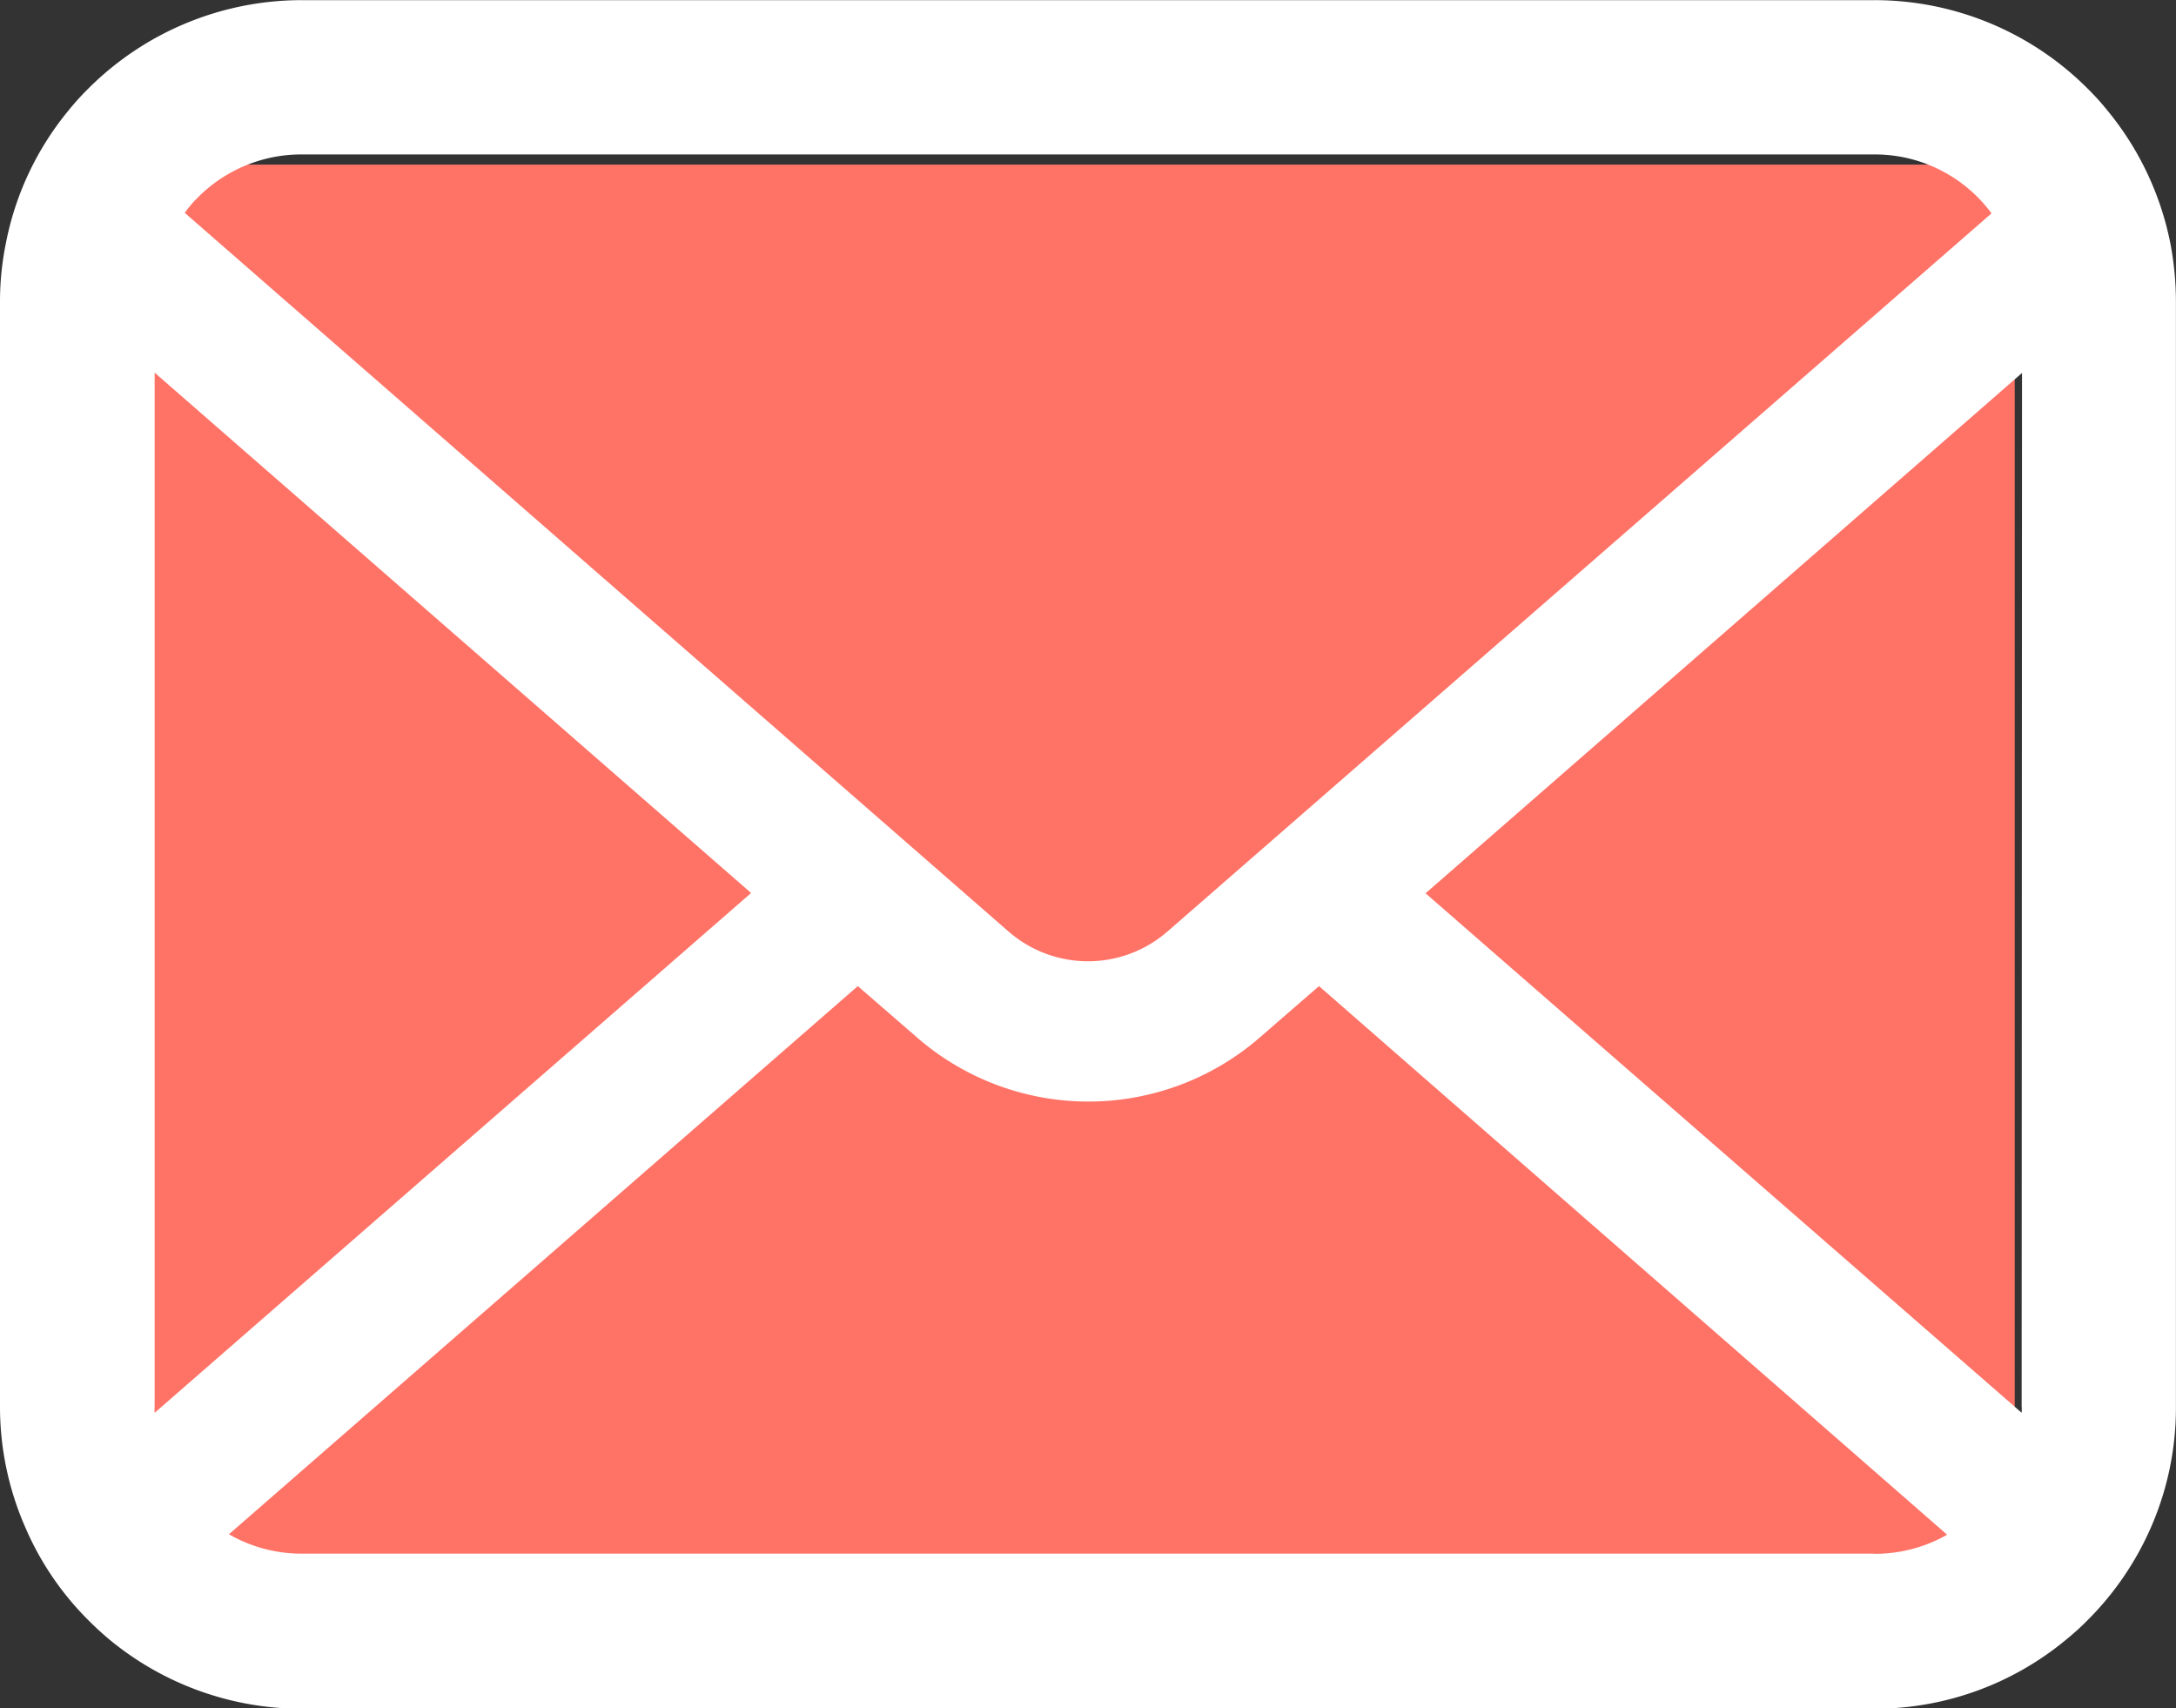
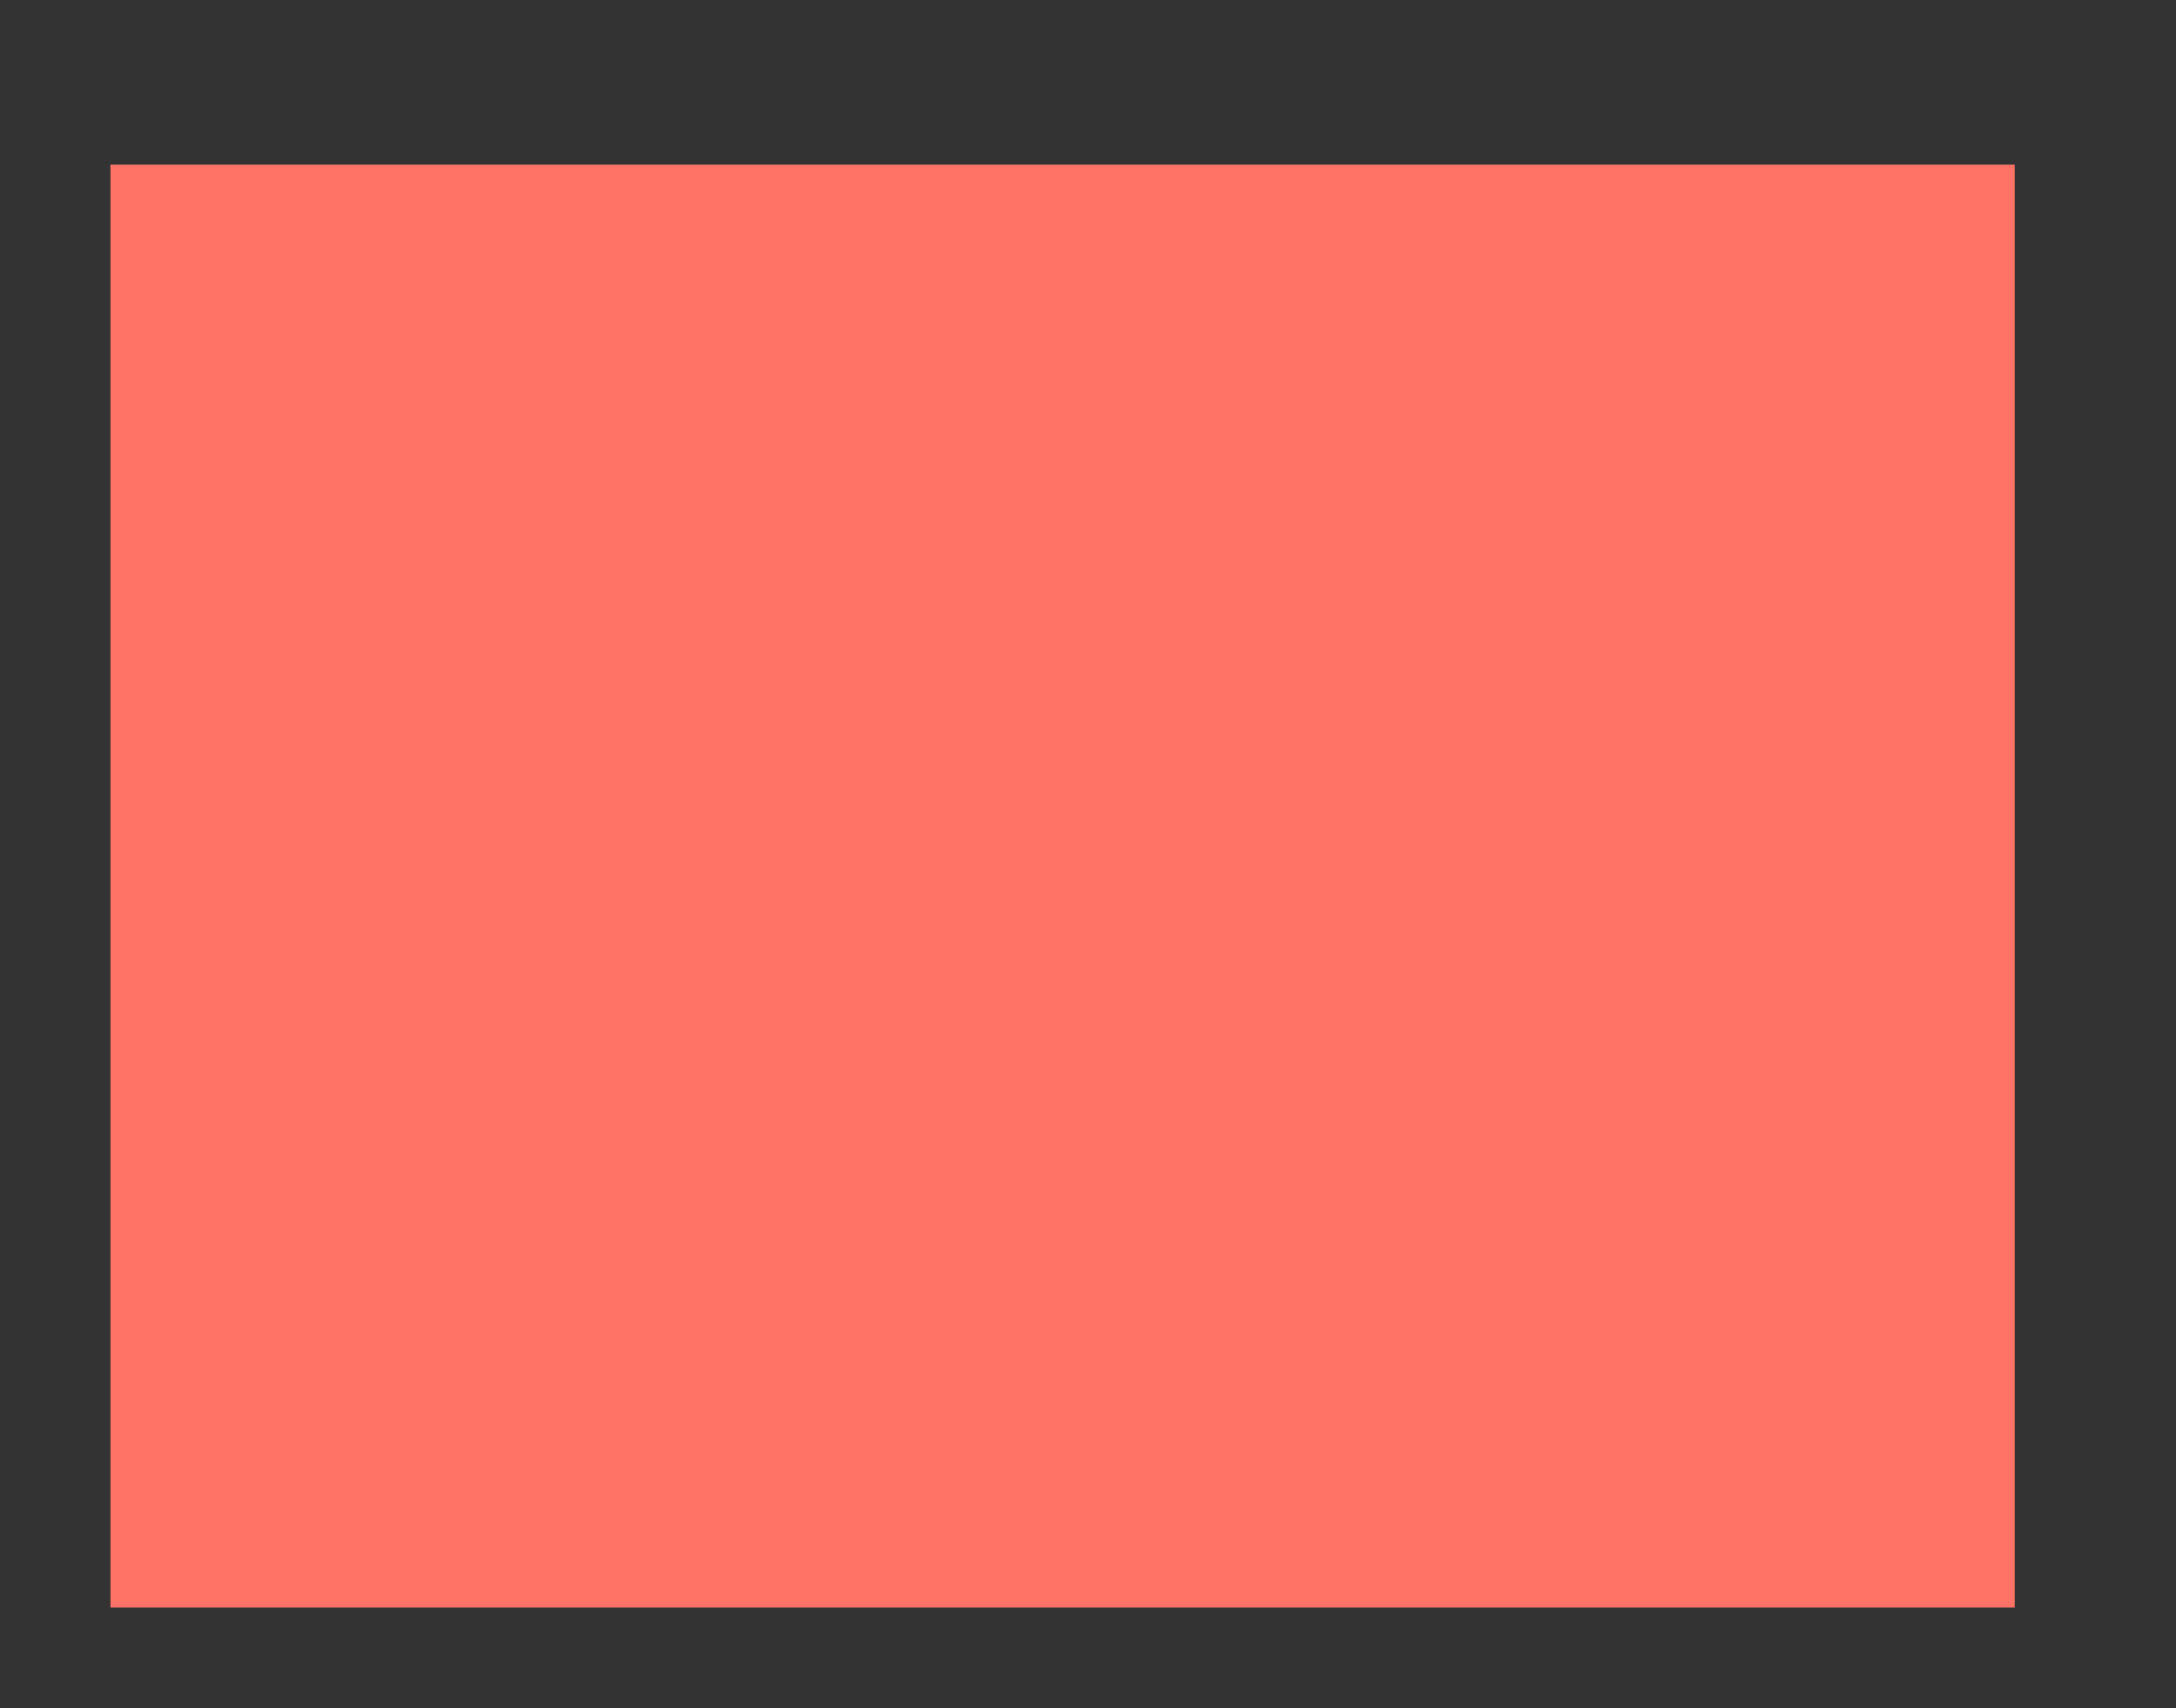
<svg xmlns="http://www.w3.org/2000/svg" id="グループ_14" data-name="グループ 14" width="29.55" height="23.194" viewBox="0 0 29.55 23.194">
  <rect x="0" y="0" width="29.55" height="23.194" fill="#333333" stroke="none" />
  <g id="グループ_9" data-name="グループ 9" transform="translate(0 0)">
    <rect id="長方形_138" data-name="長方形 138" width="25.86" height="19.591" transform="translate(1.5 2.235)" fill="#ff7367" />
    <g id="mail" transform="translate(0 0)">
-       <path id="パス_55" data-name="パス 55" d="M29.473,58.364a4.088,4.088,0,0,0-.846-1.792,3.525,3.525,0,0,0-.278-.308,4.09,4.09,0,0,0-2.9-1.2H4.1a4.1,4.1,0,0,0-2.9,1.2,3.6,3.6,0,0,0-.278.308A4.039,4.039,0,0,0,.08,58.364a3.964,3.964,0,0,0-.08.8v15a4.075,4.075,0,0,0,.34,1.628,4.017,4.017,0,0,0,.861,1.27c.092.092.183.176.282.259a4.1,4.1,0,0,0,2.616.942H25.451a4.069,4.069,0,0,0,2.616-.946,3.536,3.536,0,0,0,.282-.256,4.1,4.1,0,0,0,.865-1.27v0a4.056,4.056,0,0,0,.335-1.624v-15A4.212,4.212,0,0,0,29.473,58.364ZM2.684,57.746A1.98,1.98,0,0,1,4.1,57.159H25.451a1.969,1.969,0,0,1,1.594.8L15.854,67.71a1.643,1.643,0,0,1-2.158,0L2.509,57.952A1.513,1.513,0,0,1,2.684,57.746ZM2.1,74.157V60.122l8.1,7.065L2.1,74.245A.6.6,0,0,1,2.1,74.157Zm23.354,2H4.1a1.974,1.974,0,0,1-.991-.263l8.54-7.443.8.694a3.548,3.548,0,0,0,4.663,0l.8-.694L26.442,75.9A1.977,1.977,0,0,1,25.451,76.159Zm2-2a.625.625,0,0,1,0,.087l-8.095-7.053,8.1-7.065Z" transform="translate(0 -55.062)" fill="#fff" />
-     </g>
+       </g>
  </g>
</svg>